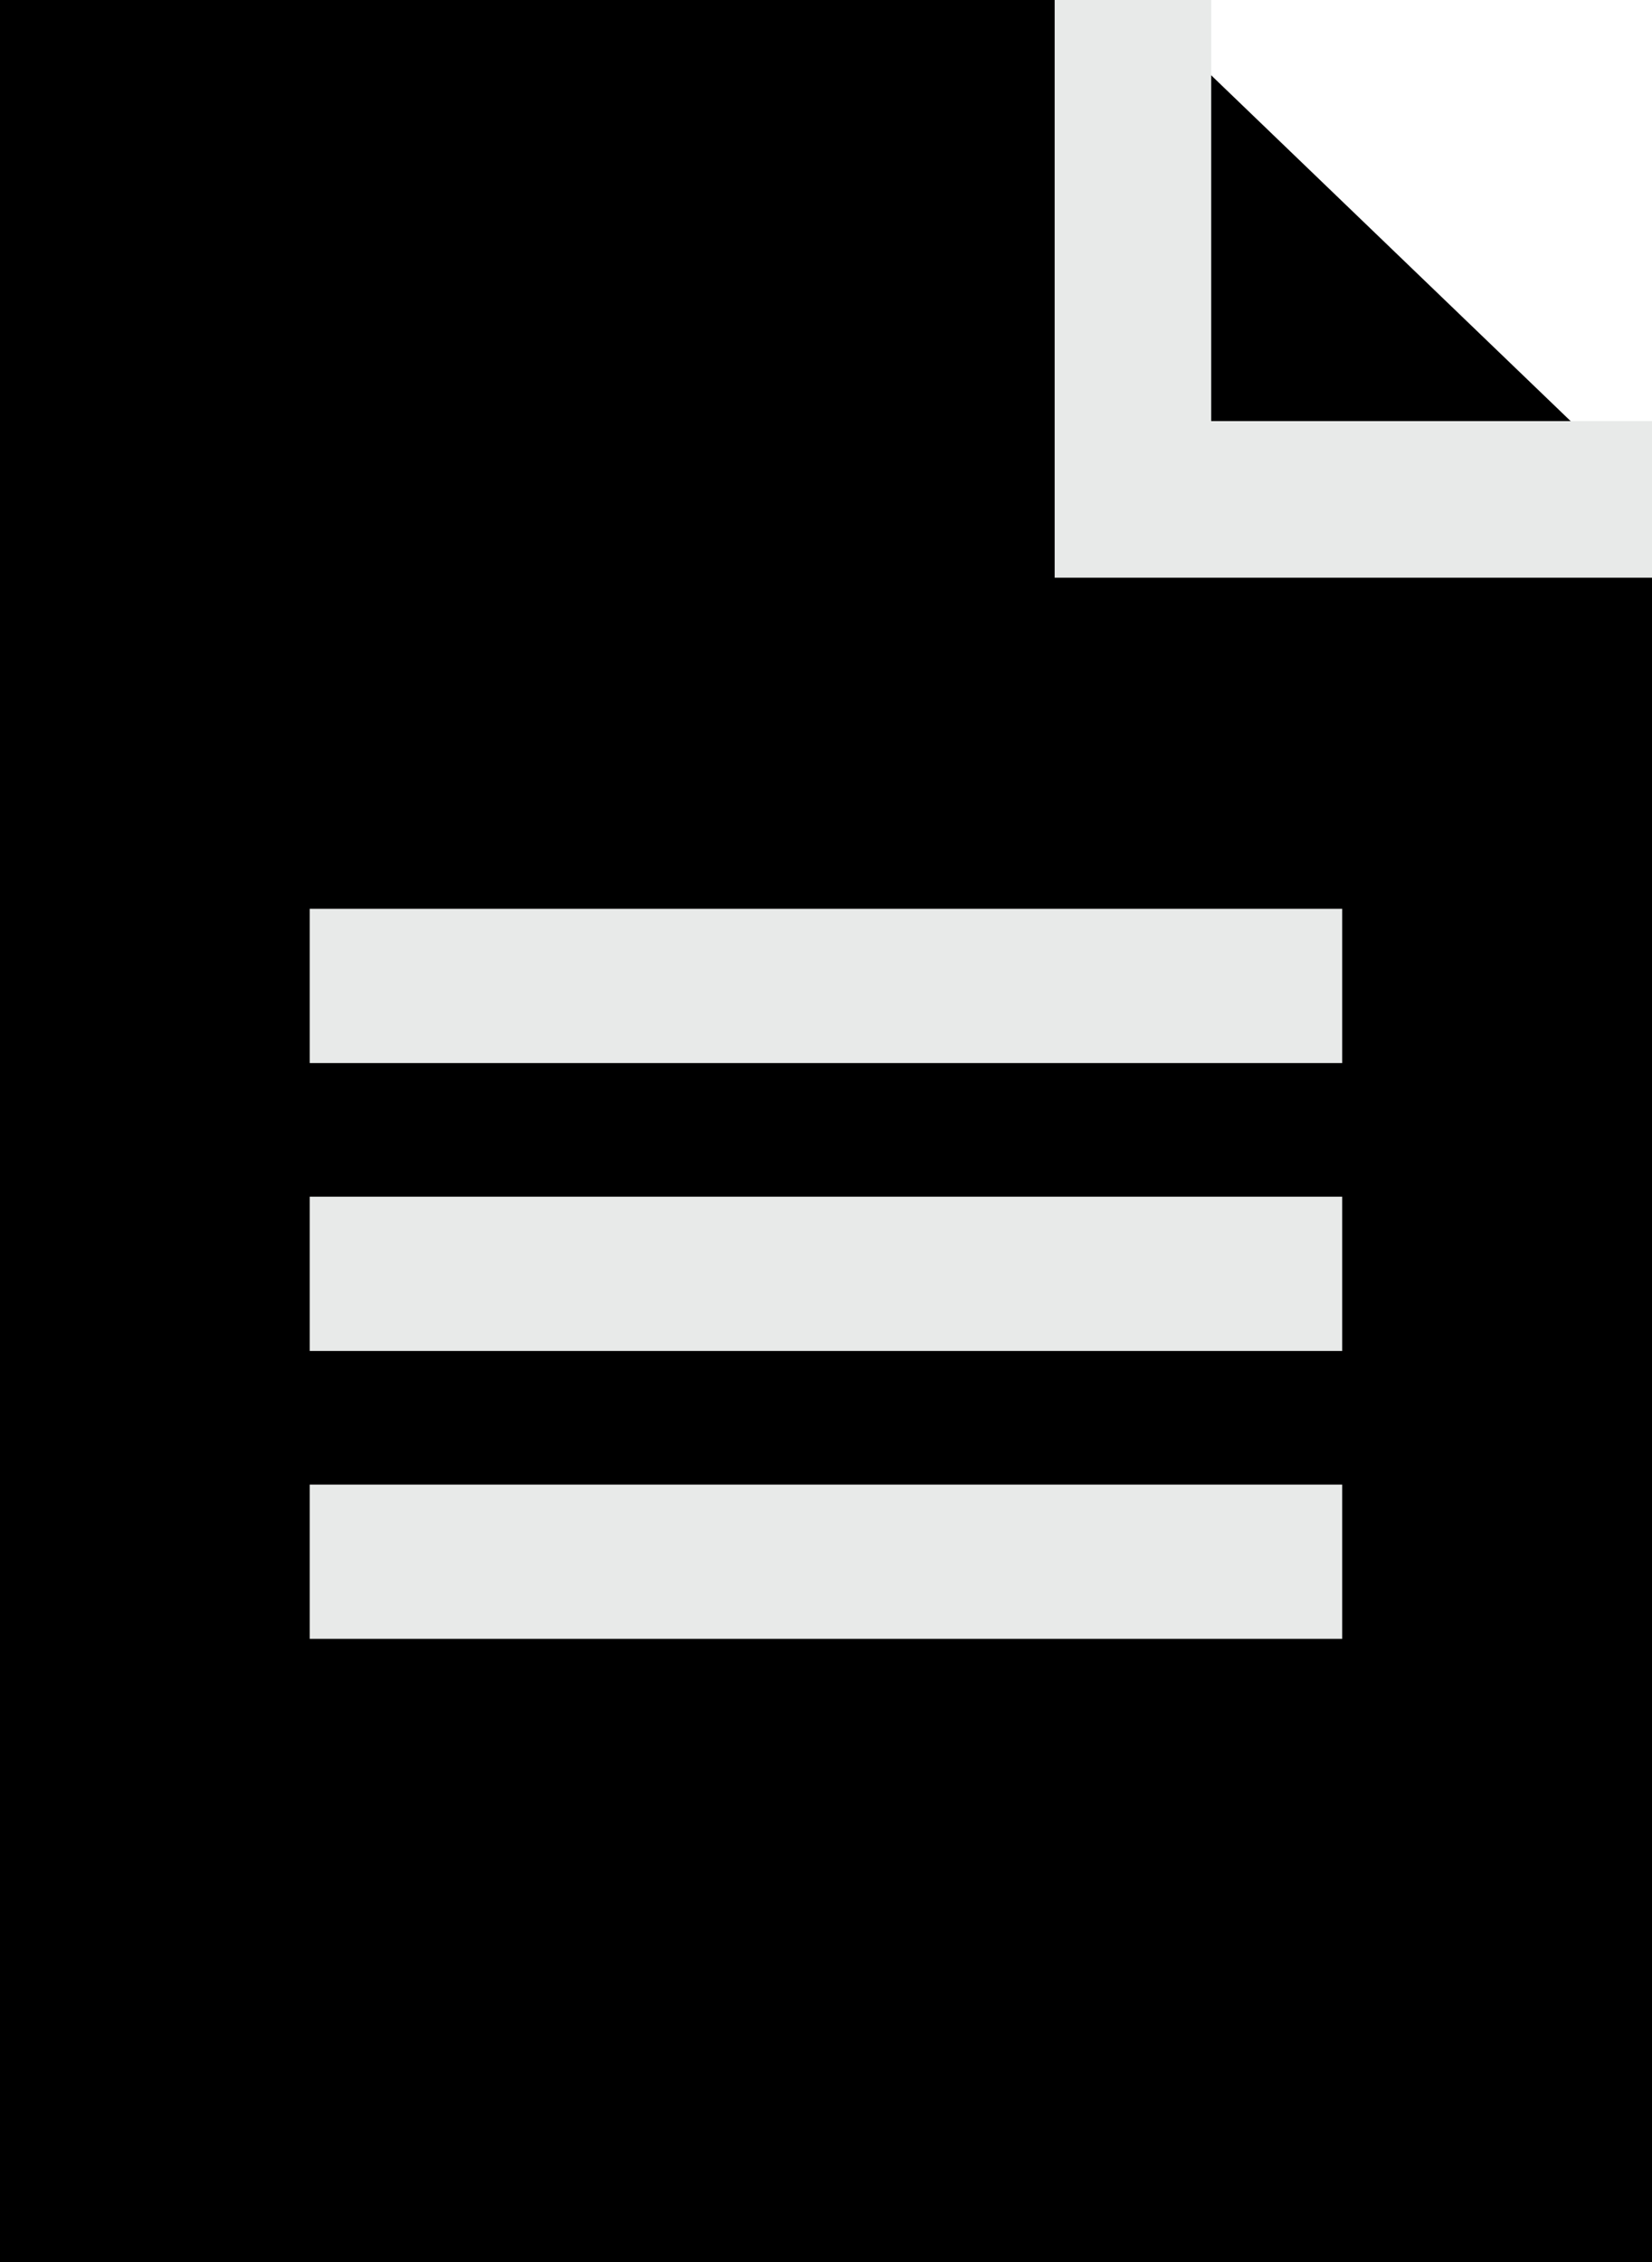
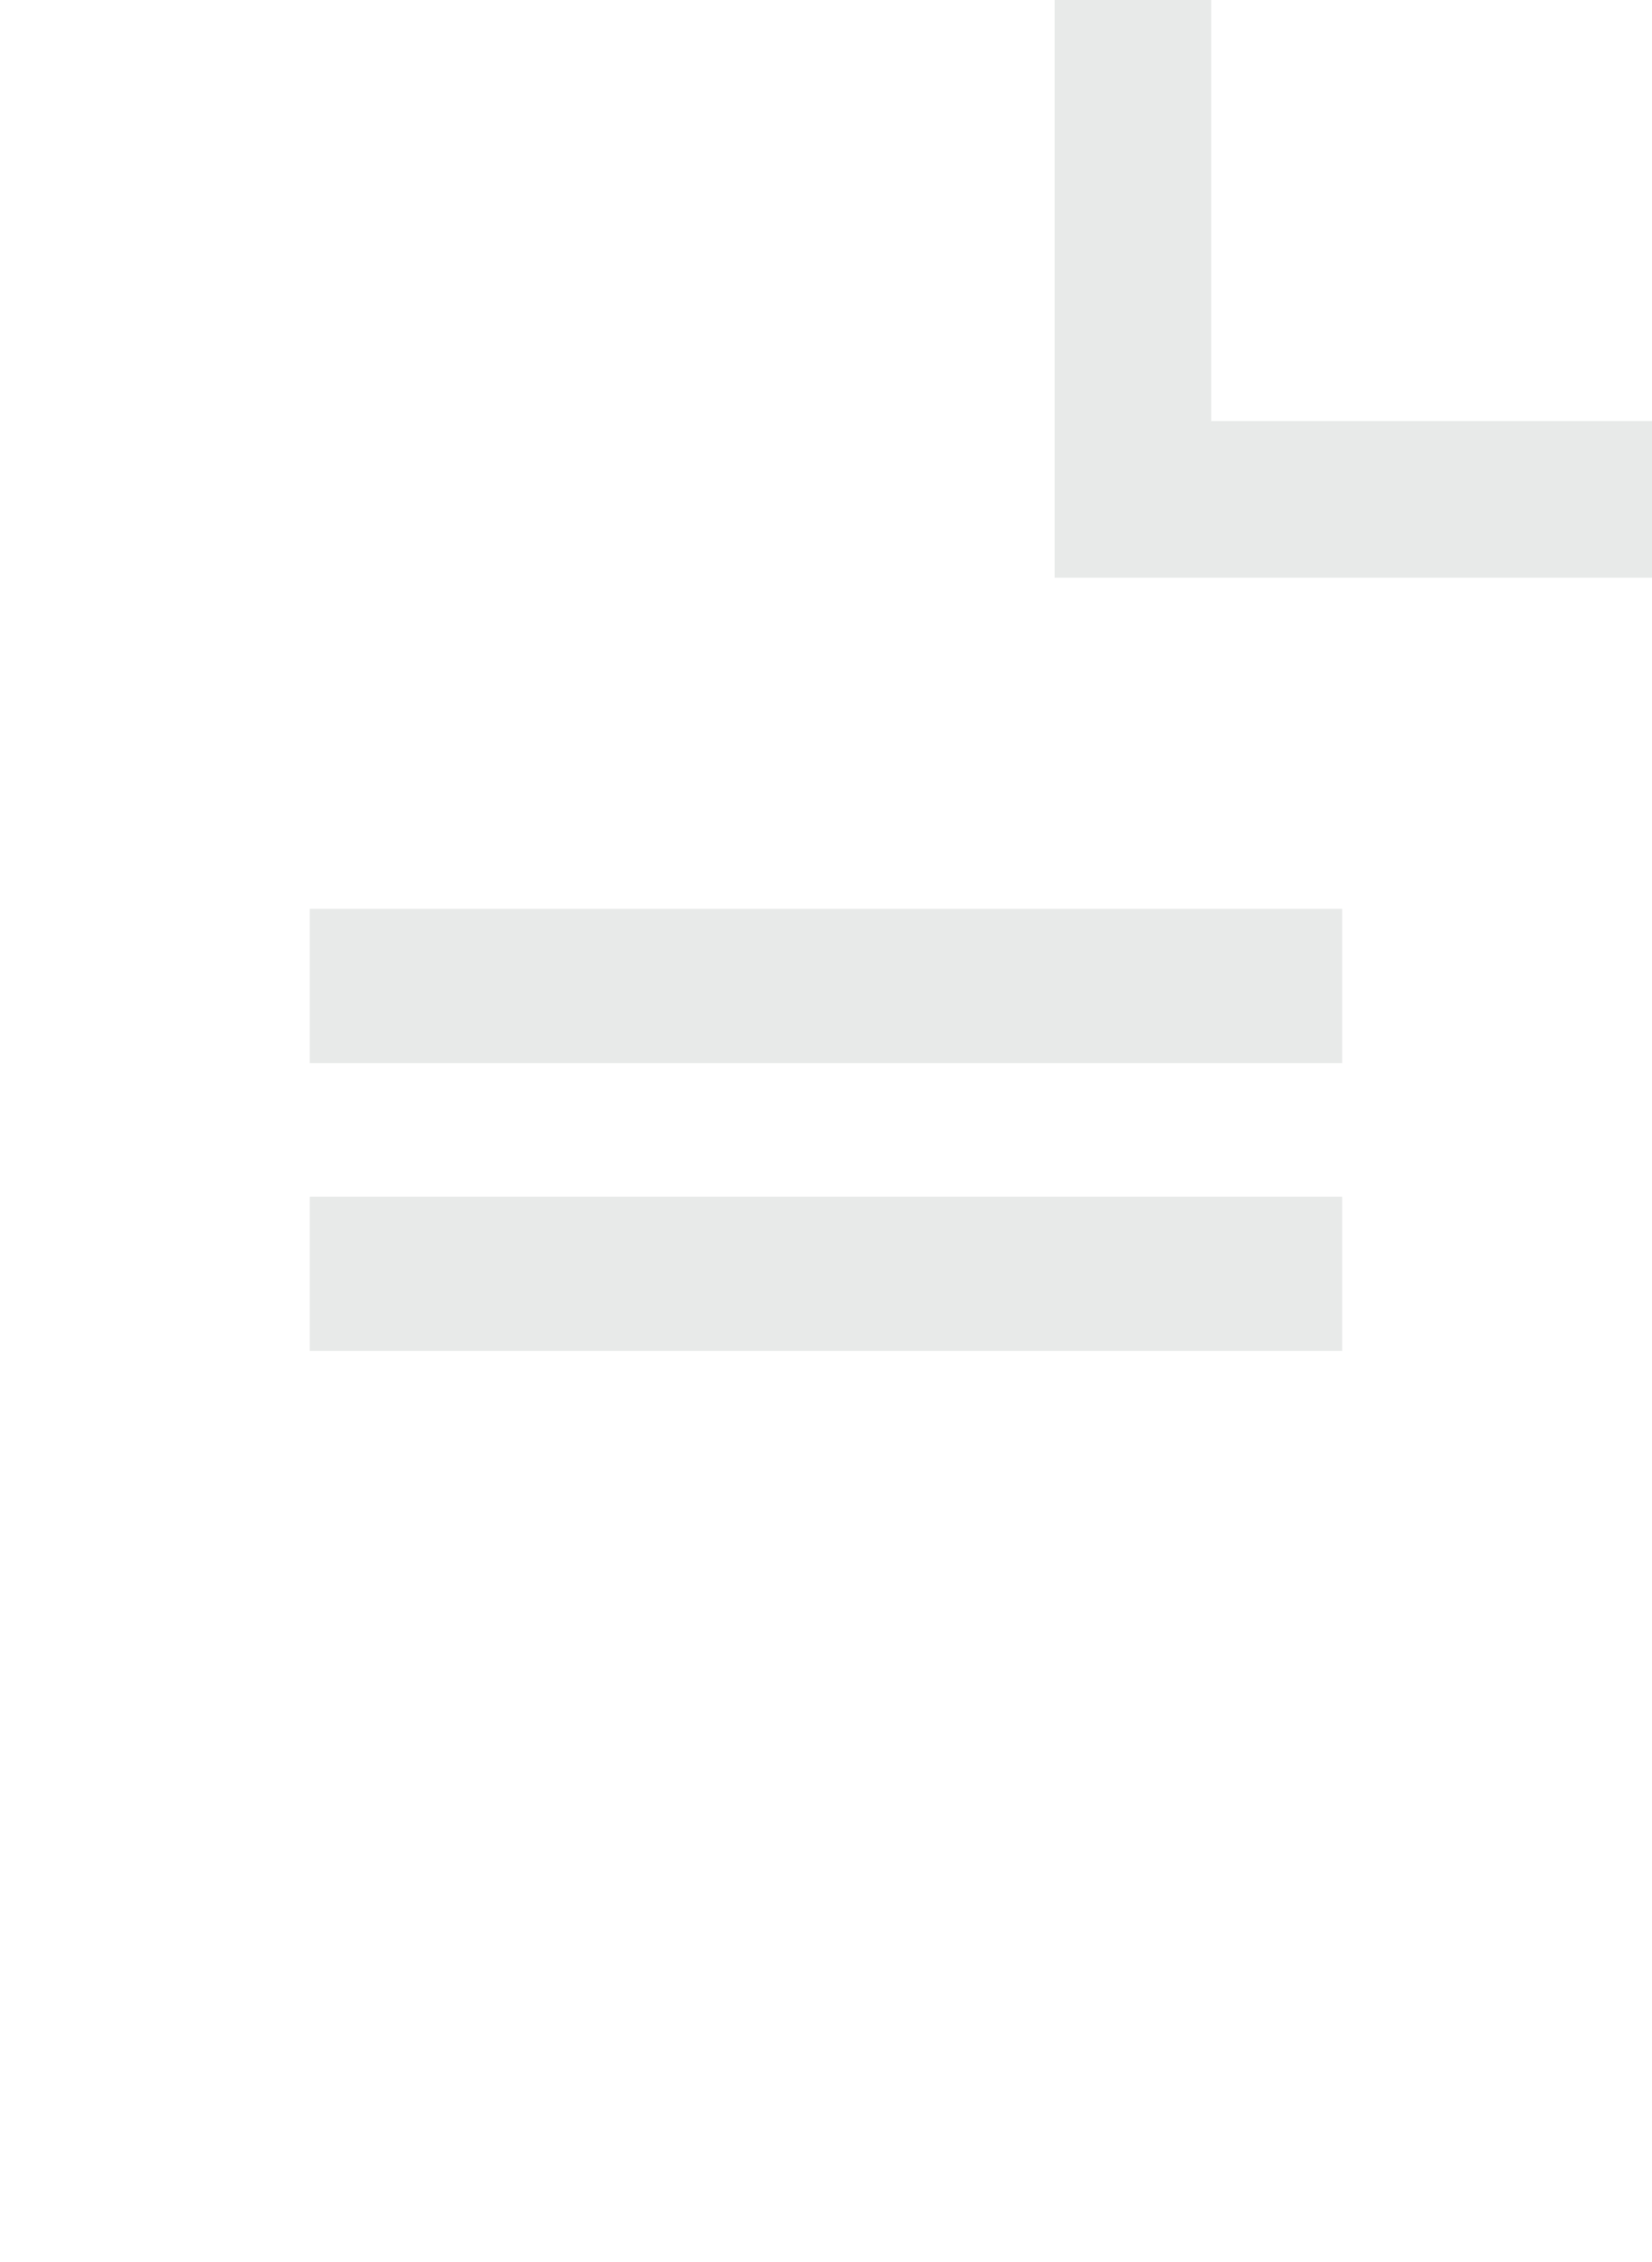
<svg xmlns="http://www.w3.org/2000/svg" width="19px" height="26px" viewBox="0 0 19 26" version="1.1">
  <title>5F6C7142-4184-4859-A730-6D971A1B8307-@2x</title>
  <g id="Page-1" stroke="none" stroke-width="1" fill="none" fill-rule="evenodd">
    <g id="sidebar-document-icon" transform="translate(-1231, -302)">
      <g id="Group-13" transform="translate(1231, 302)">
        <g id="Group">
-           <polygon id="Rectangle" fill="#000000" points="0 0 13.03 -1.39818712e-15 19 5.74 19 26 0 26" />
          <polyline id="Path-2" stroke="#E8EAE9" stroke-width="1.8" points="13.03 0 13.03 5.74 19 5.74" />
        </g>
        <g id="Group-9" transform="translate(3.562, 10.446)" fill="#E8EAE9">
          <rect id="Rectangle" x="0" y="0" width="11.875" height="1.773" />
          <rect id="Rectangle-Copy-104" x="0" y="3.309" width="11.875" height="1.773" />
-           <rect id="Rectangle-Copy-105" x="0" y="6.618" width="11.875" height="1.773" />
        </g>
      </g>
    </g>
  </g>
</svg>